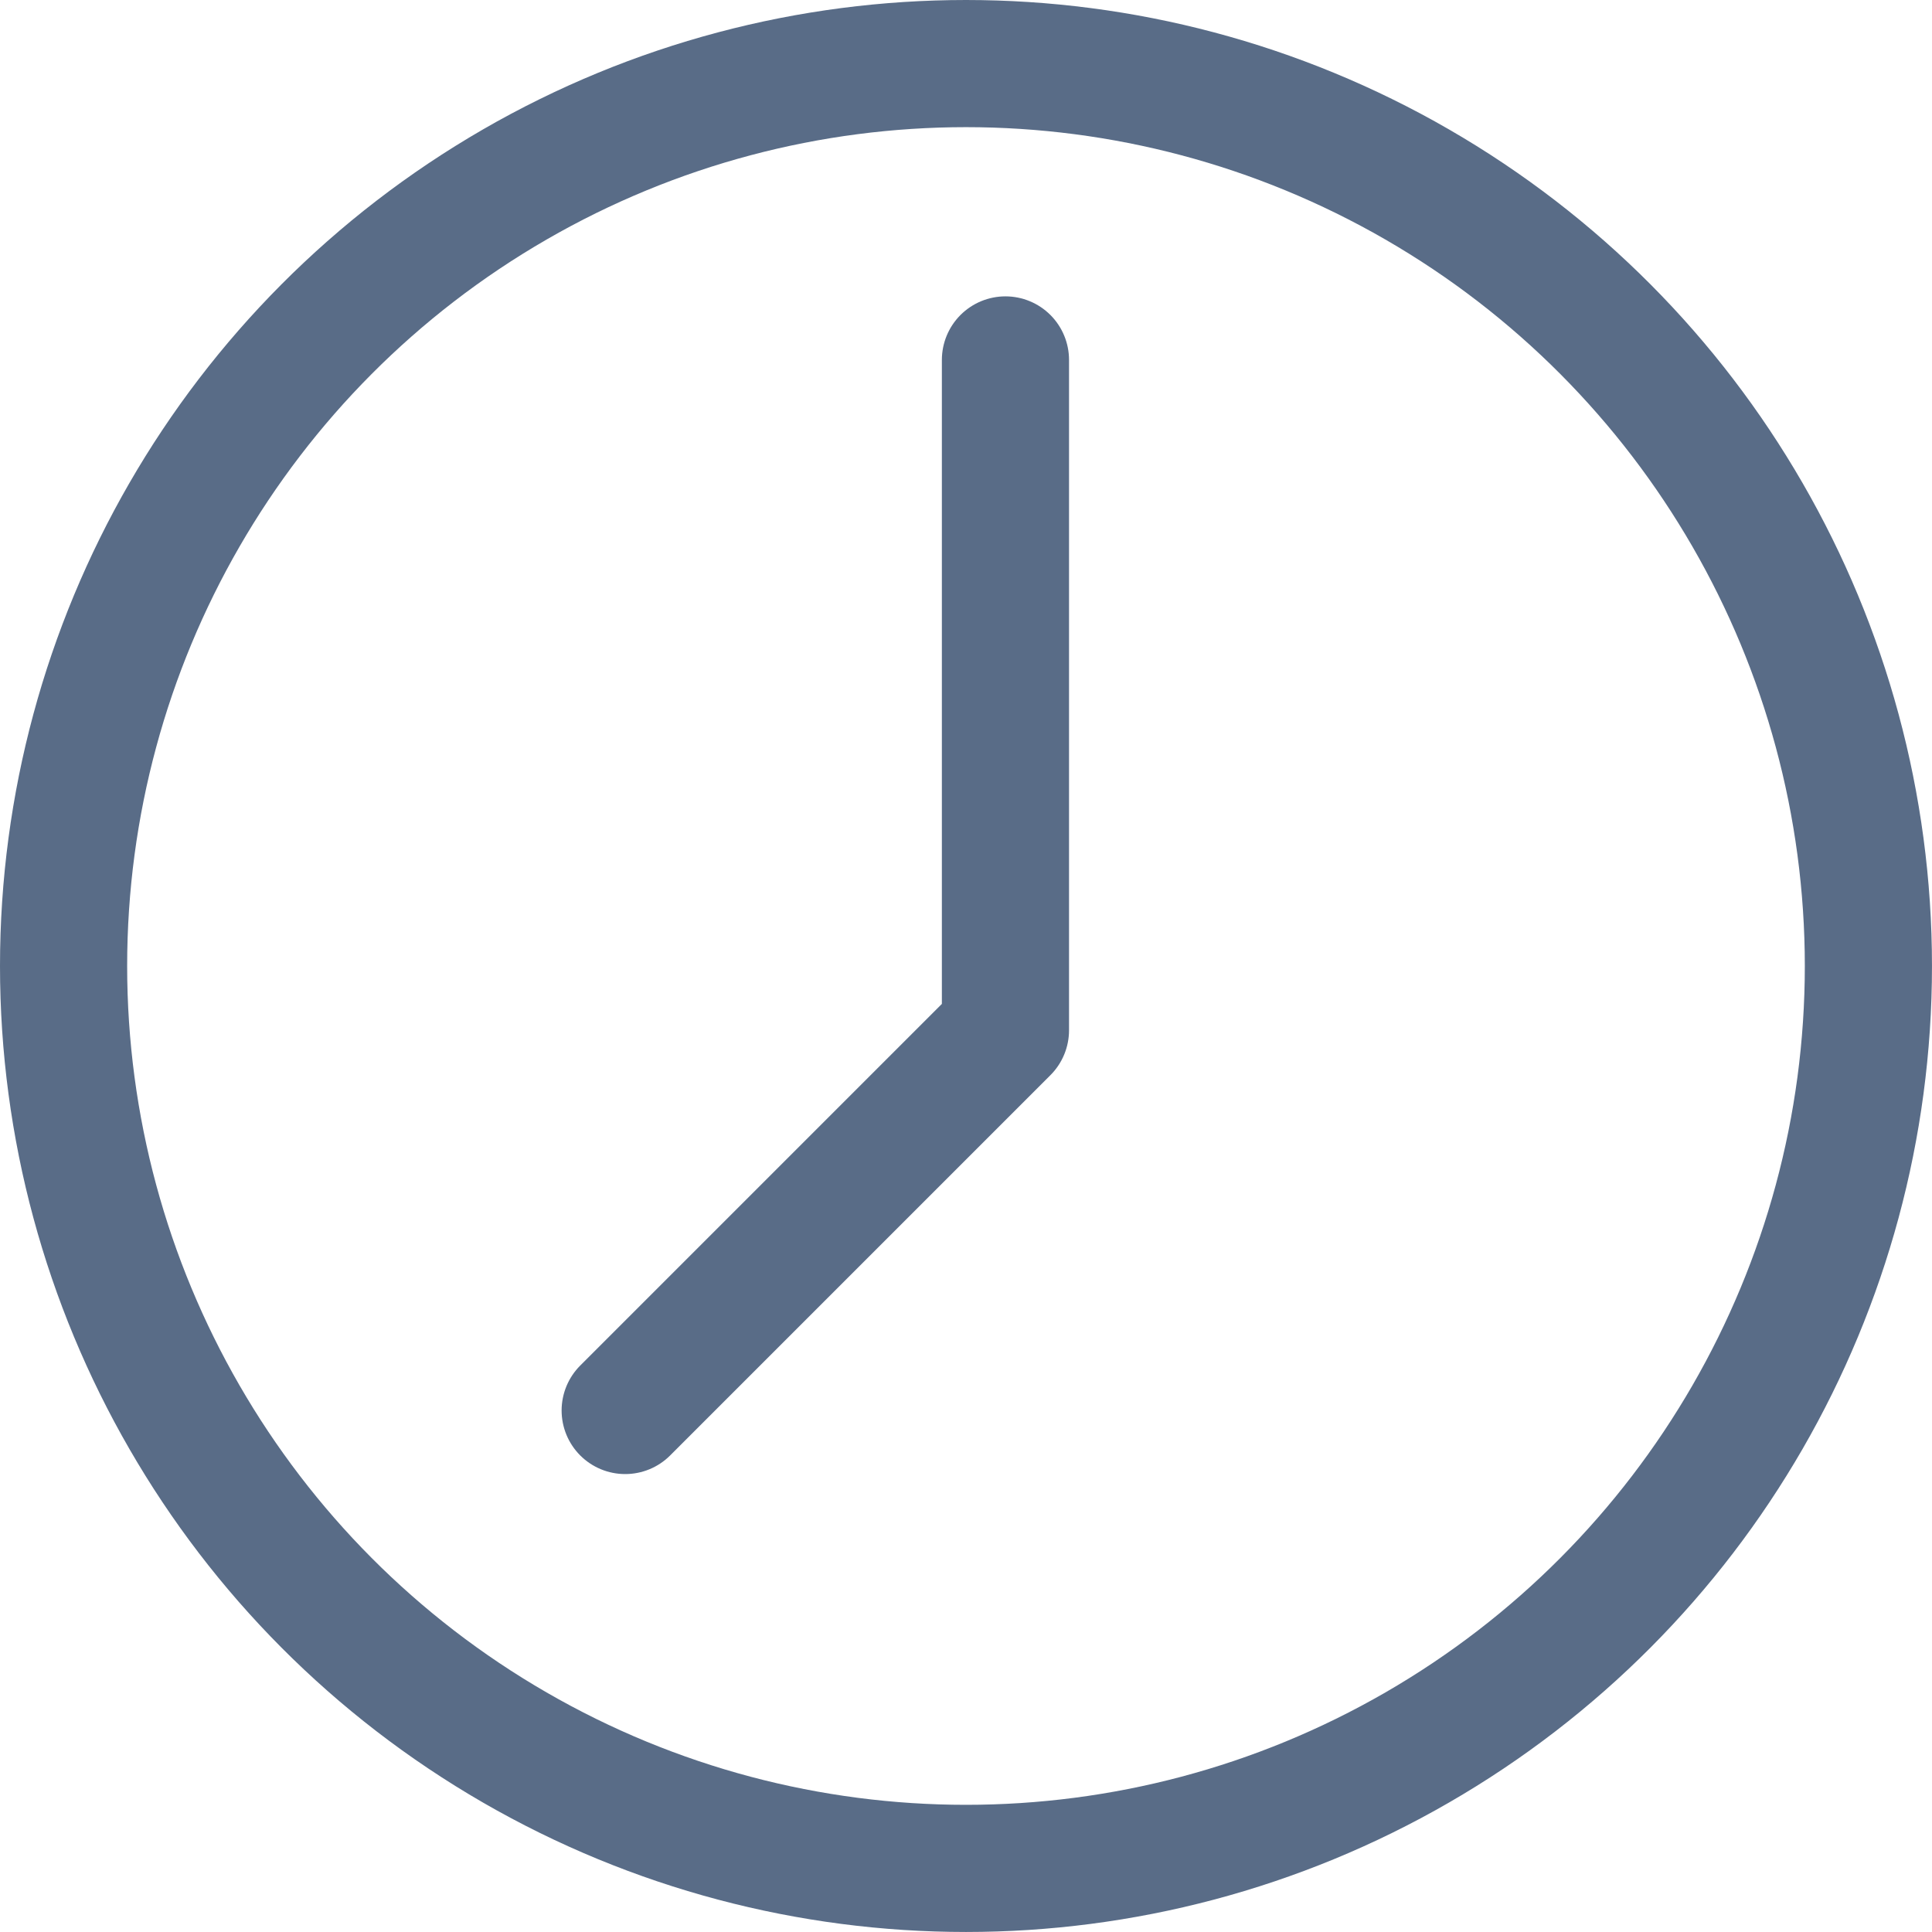
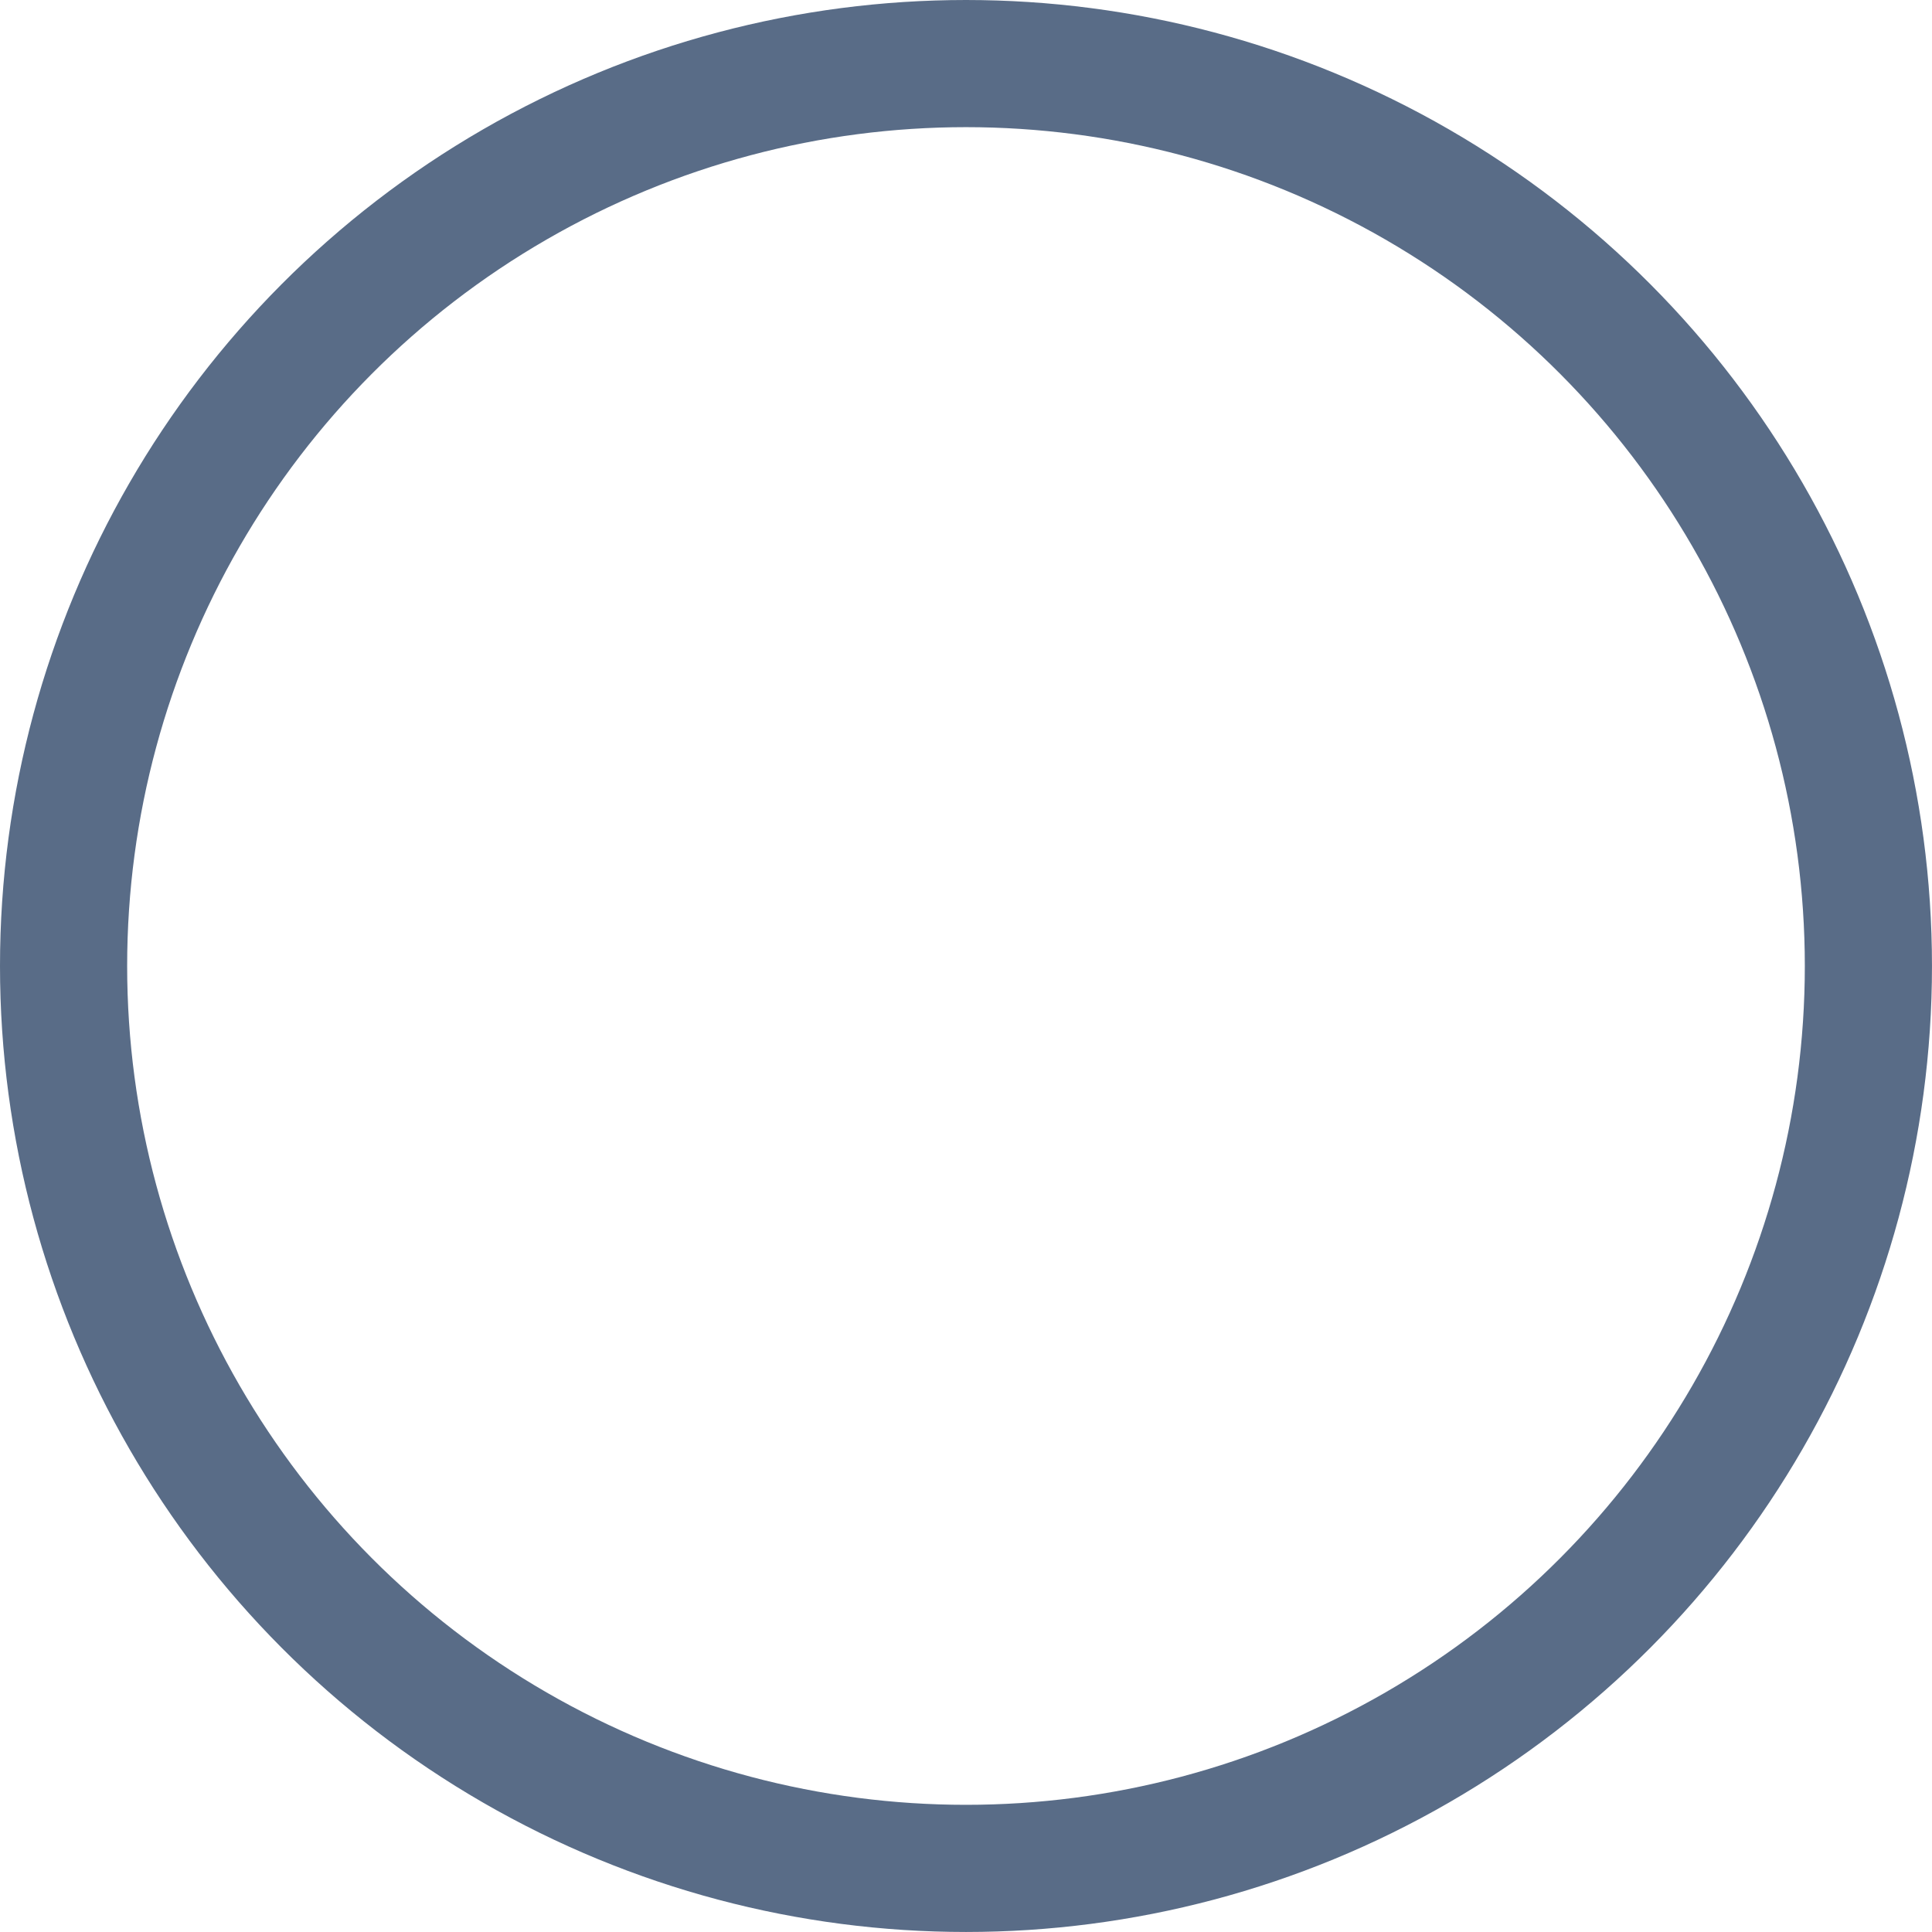
<svg xmlns="http://www.w3.org/2000/svg" viewBox="0 0 911.63 911.63" data-name="Calque 1" id="Calque_1">
  <defs>
    <style>
      .cls-1 {
        stroke-linecap: round;
        stroke-linejoin: round;
      }

      .cls-1, .cls-2 {
        fill: none;
        stroke: #596c87;
        stroke-width: 60px;
      }

      .cls-2 {
        stroke-miterlimit: 10;
      }
    </style>
  </defs>
  <circle r="425.81" cy="455.81" cx="455.81" class="cls-2" />
-   <polyline points="474.43 169.84 474.43 486.12 295 665.55" class="cls-1" />
</svg>